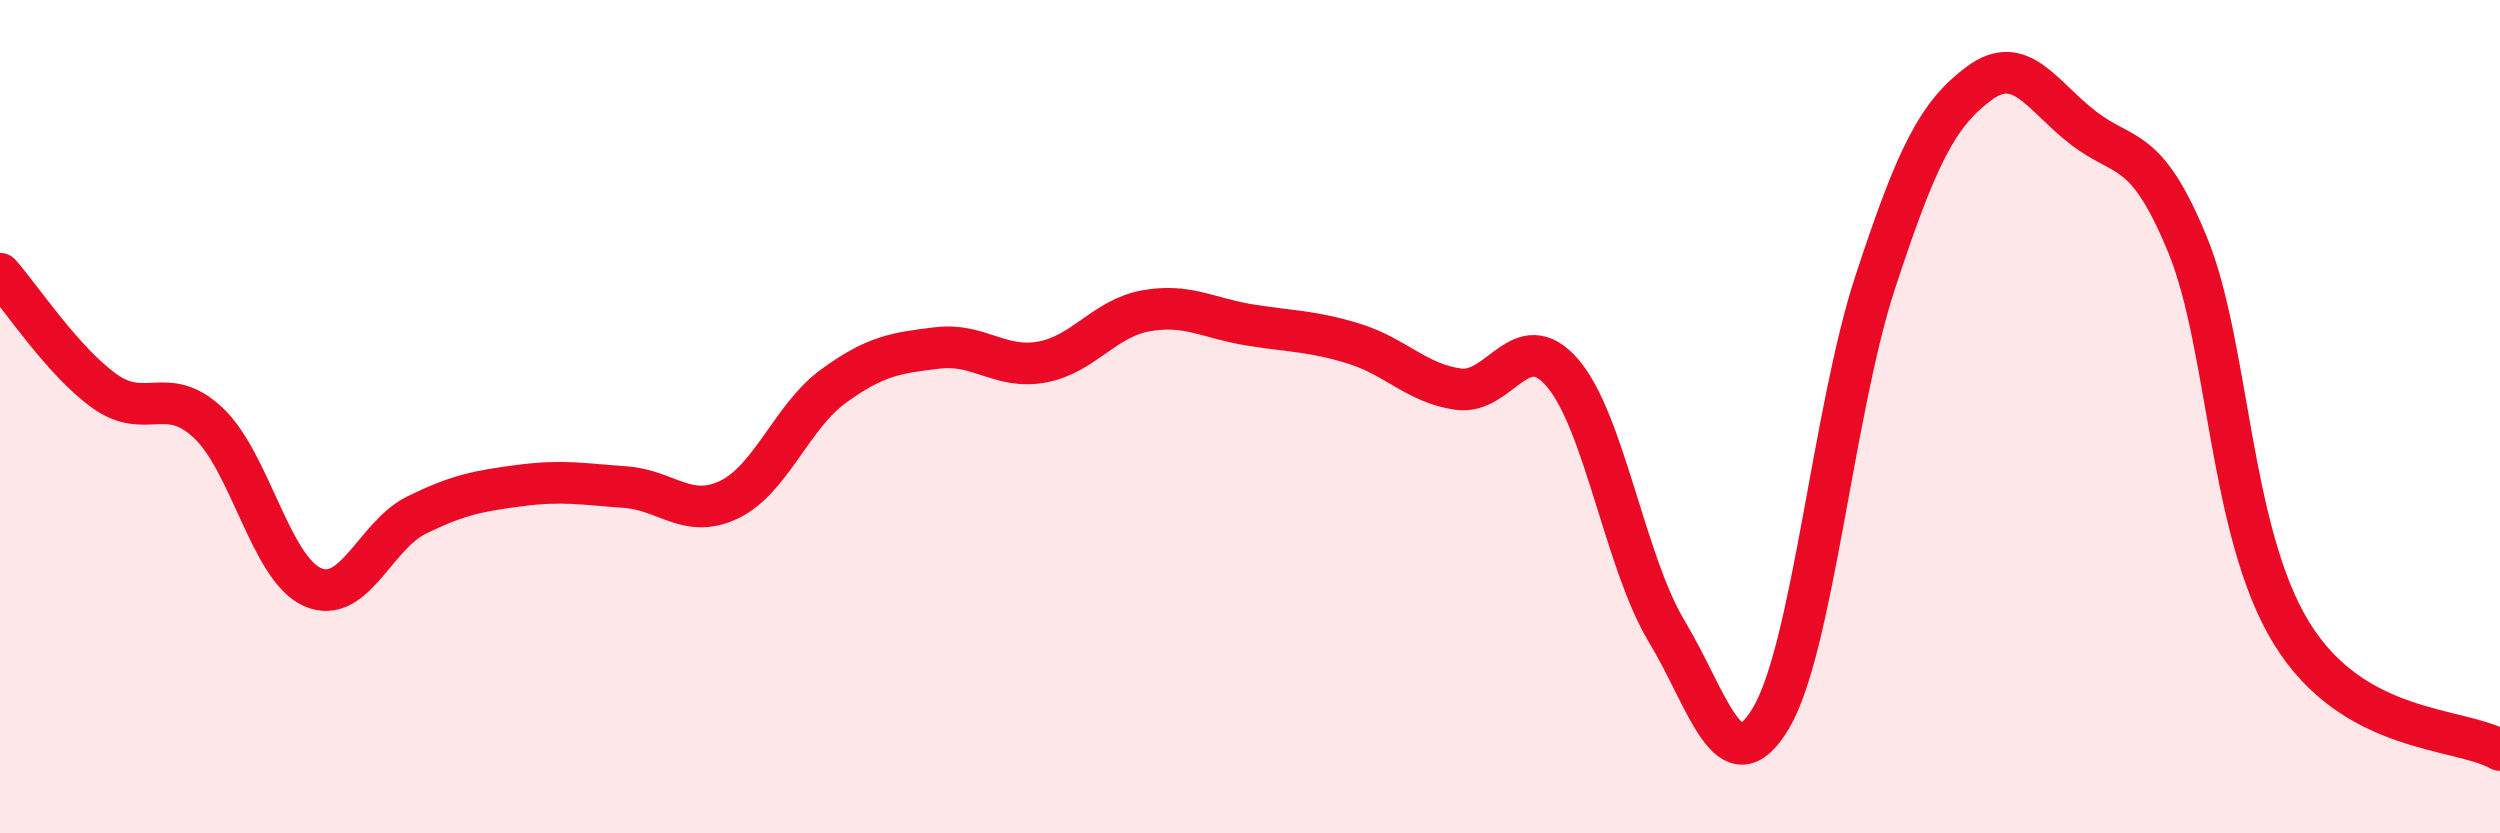
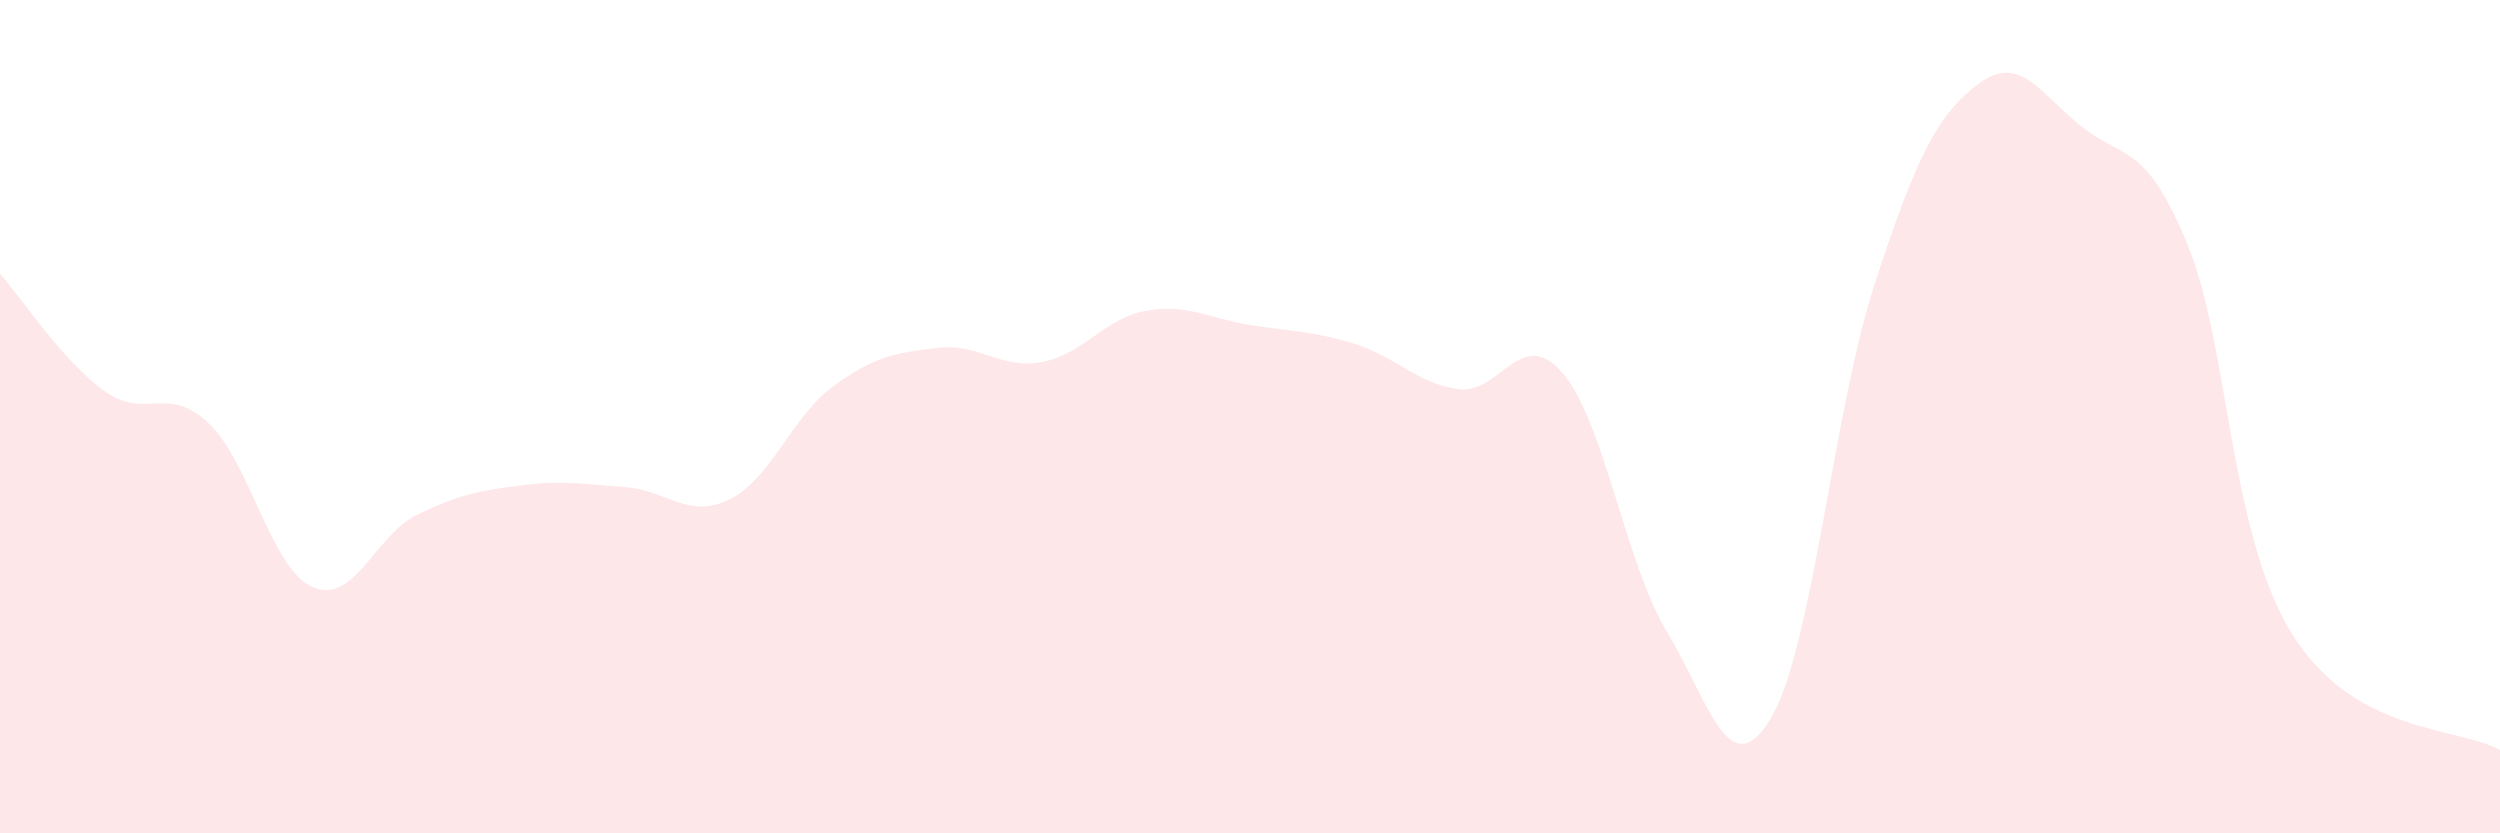
<svg xmlns="http://www.w3.org/2000/svg" width="60" height="20" viewBox="0 0 60 20">
  <path d="M 0,6.57 C 0.5,7.13 1.5,8.66 2.5,9.38 C 3.5,10.1 4,9.21 5,10.15 C 6,11.09 6.5,13.65 7.5,14.09 C 8.5,14.53 9,12.85 10,12.36 C 11,11.87 11.5,11.78 12.5,11.65 C 13.5,11.52 14,11.62 15,11.69 C 16,11.76 16.5,12.47 17.5,11.99 C 18.5,11.51 19,10 20,9.27 C 21,8.54 21.5,8.47 22.5,8.35 C 23.5,8.23 24,8.87 25,8.69 C 26,8.51 26.5,7.64 27.5,7.46 C 28.5,7.28 29,7.64 30,7.8 C 31,7.96 31.5,7.94 32.5,8.25 C 33.5,8.56 34,9.2 35,9.34 C 36,9.48 36.5,7.79 37.5,8.95 C 38.5,10.11 39,13.49 40,15.15 C 41,16.81 41.5,18.91 42.5,17.24 C 43.5,15.57 44,9.84 45,6.79 C 46,3.74 46.5,2.74 47.5,2 C 48.5,1.26 49,2.3 50,3.07 C 51,3.84 51.5,3.44 52.5,5.87 C 53.5,8.3 53.5,12.77 55,15.2 C 56.5,17.63 59,17.44 60,18L60 20L0 20Z" fill="#EB0A25" opacity="0.1" stroke-linecap="round" stroke-linejoin="round" />
-   <path d="M 0,6.57 C 0.5,7.13 1.5,8.66 2.5,9.38 C 3.5,10.1 4,9.21 5,10.15 C 6,11.09 6.5,13.65 7.5,14.09 C 8.5,14.53 9,12.85 10,12.36 C 11,11.87 11.5,11.78 12.5,11.65 C 13.5,11.52 14,11.62 15,11.69 C 16,11.76 16.5,12.47 17.5,11.99 C 18.5,11.51 19,10 20,9.27 C 21,8.54 21.5,8.47 22.5,8.35 C 23.5,8.23 24,8.87 25,8.69 C 26,8.51 26.5,7.64 27.5,7.46 C 28.5,7.28 29,7.64 30,7.8 C 31,7.96 31.5,7.94 32.5,8.25 C 33.5,8.56 34,9.2 35,9.34 C 36,9.48 36.5,7.79 37.5,8.95 C 38.5,10.11 39,13.49 40,15.15 C 41,16.81 41.5,18.91 42.5,17.24 C 43.5,15.57 44,9.84 45,6.79 C 46,3.74 46.5,2.74 47.5,2 C 48.5,1.26 49,2.3 50,3.07 C 51,3.84 51.5,3.44 52.5,5.87 C 53.5,8.3 53.5,12.77 55,15.2 C 56.5,17.63 59,17.44 60,18" stroke="#EB0A25" stroke-width="1" fill="none" stroke-linecap="round" stroke-linejoin="round" />
</svg>